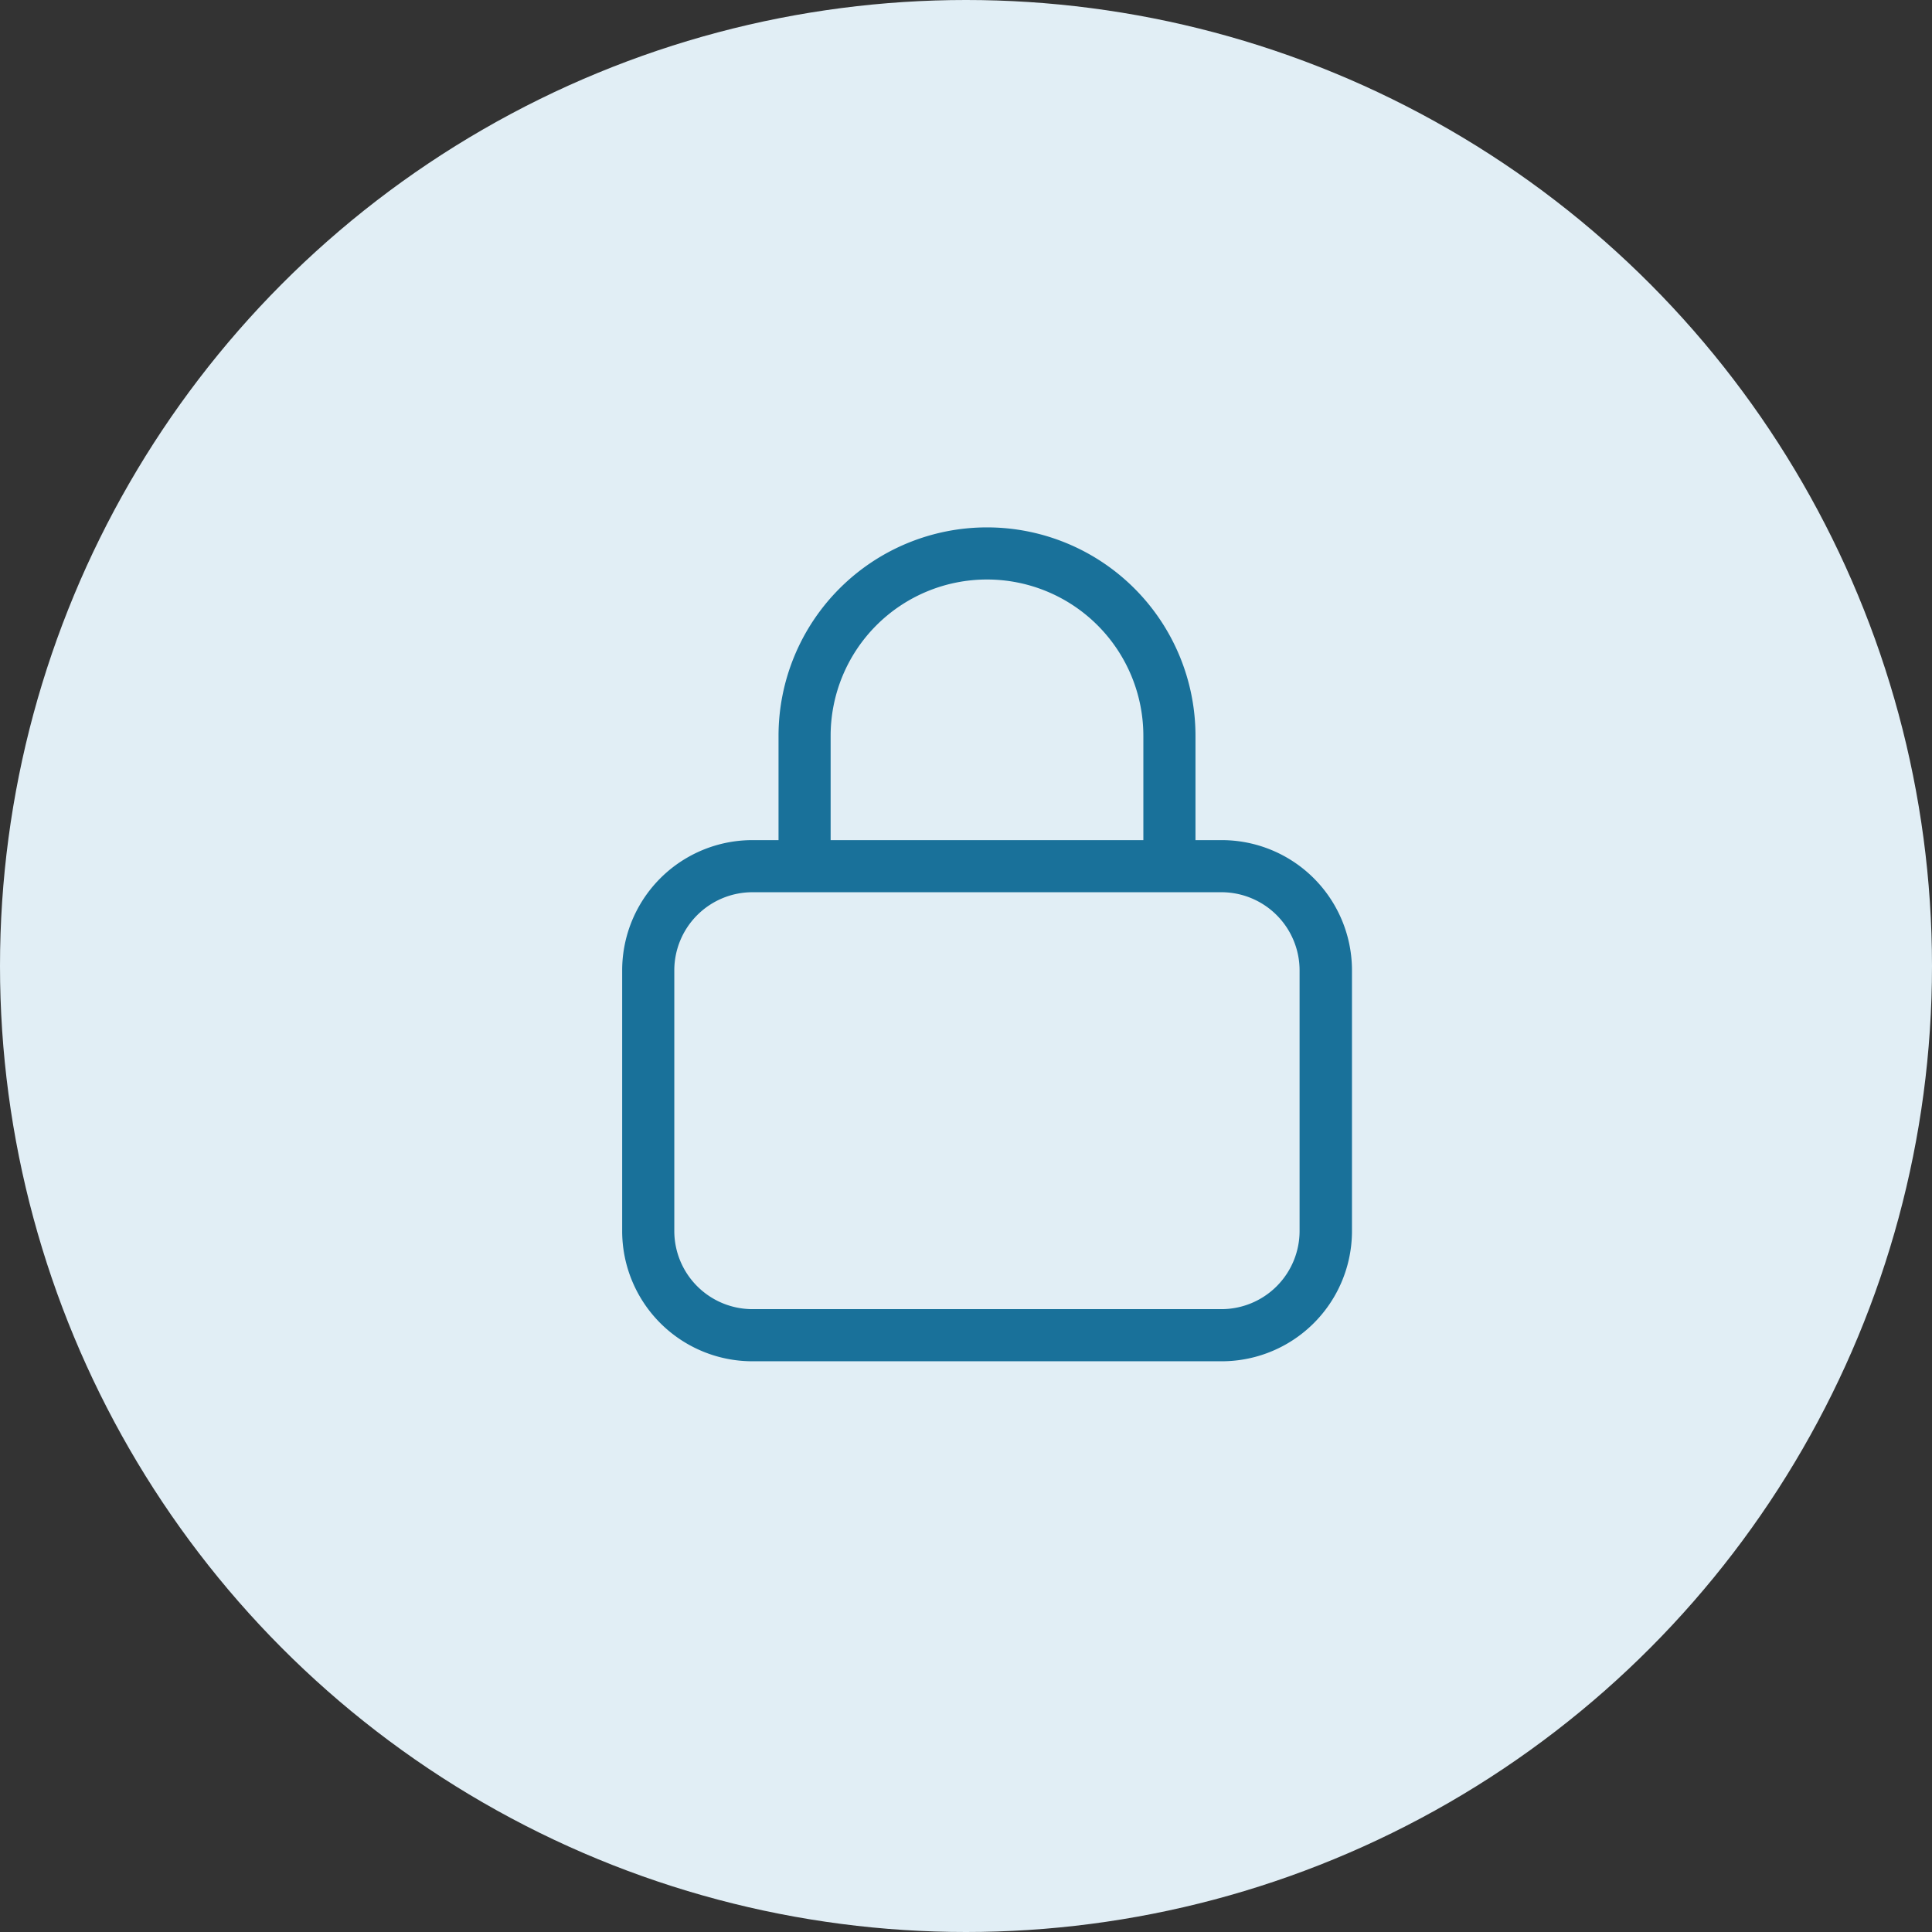
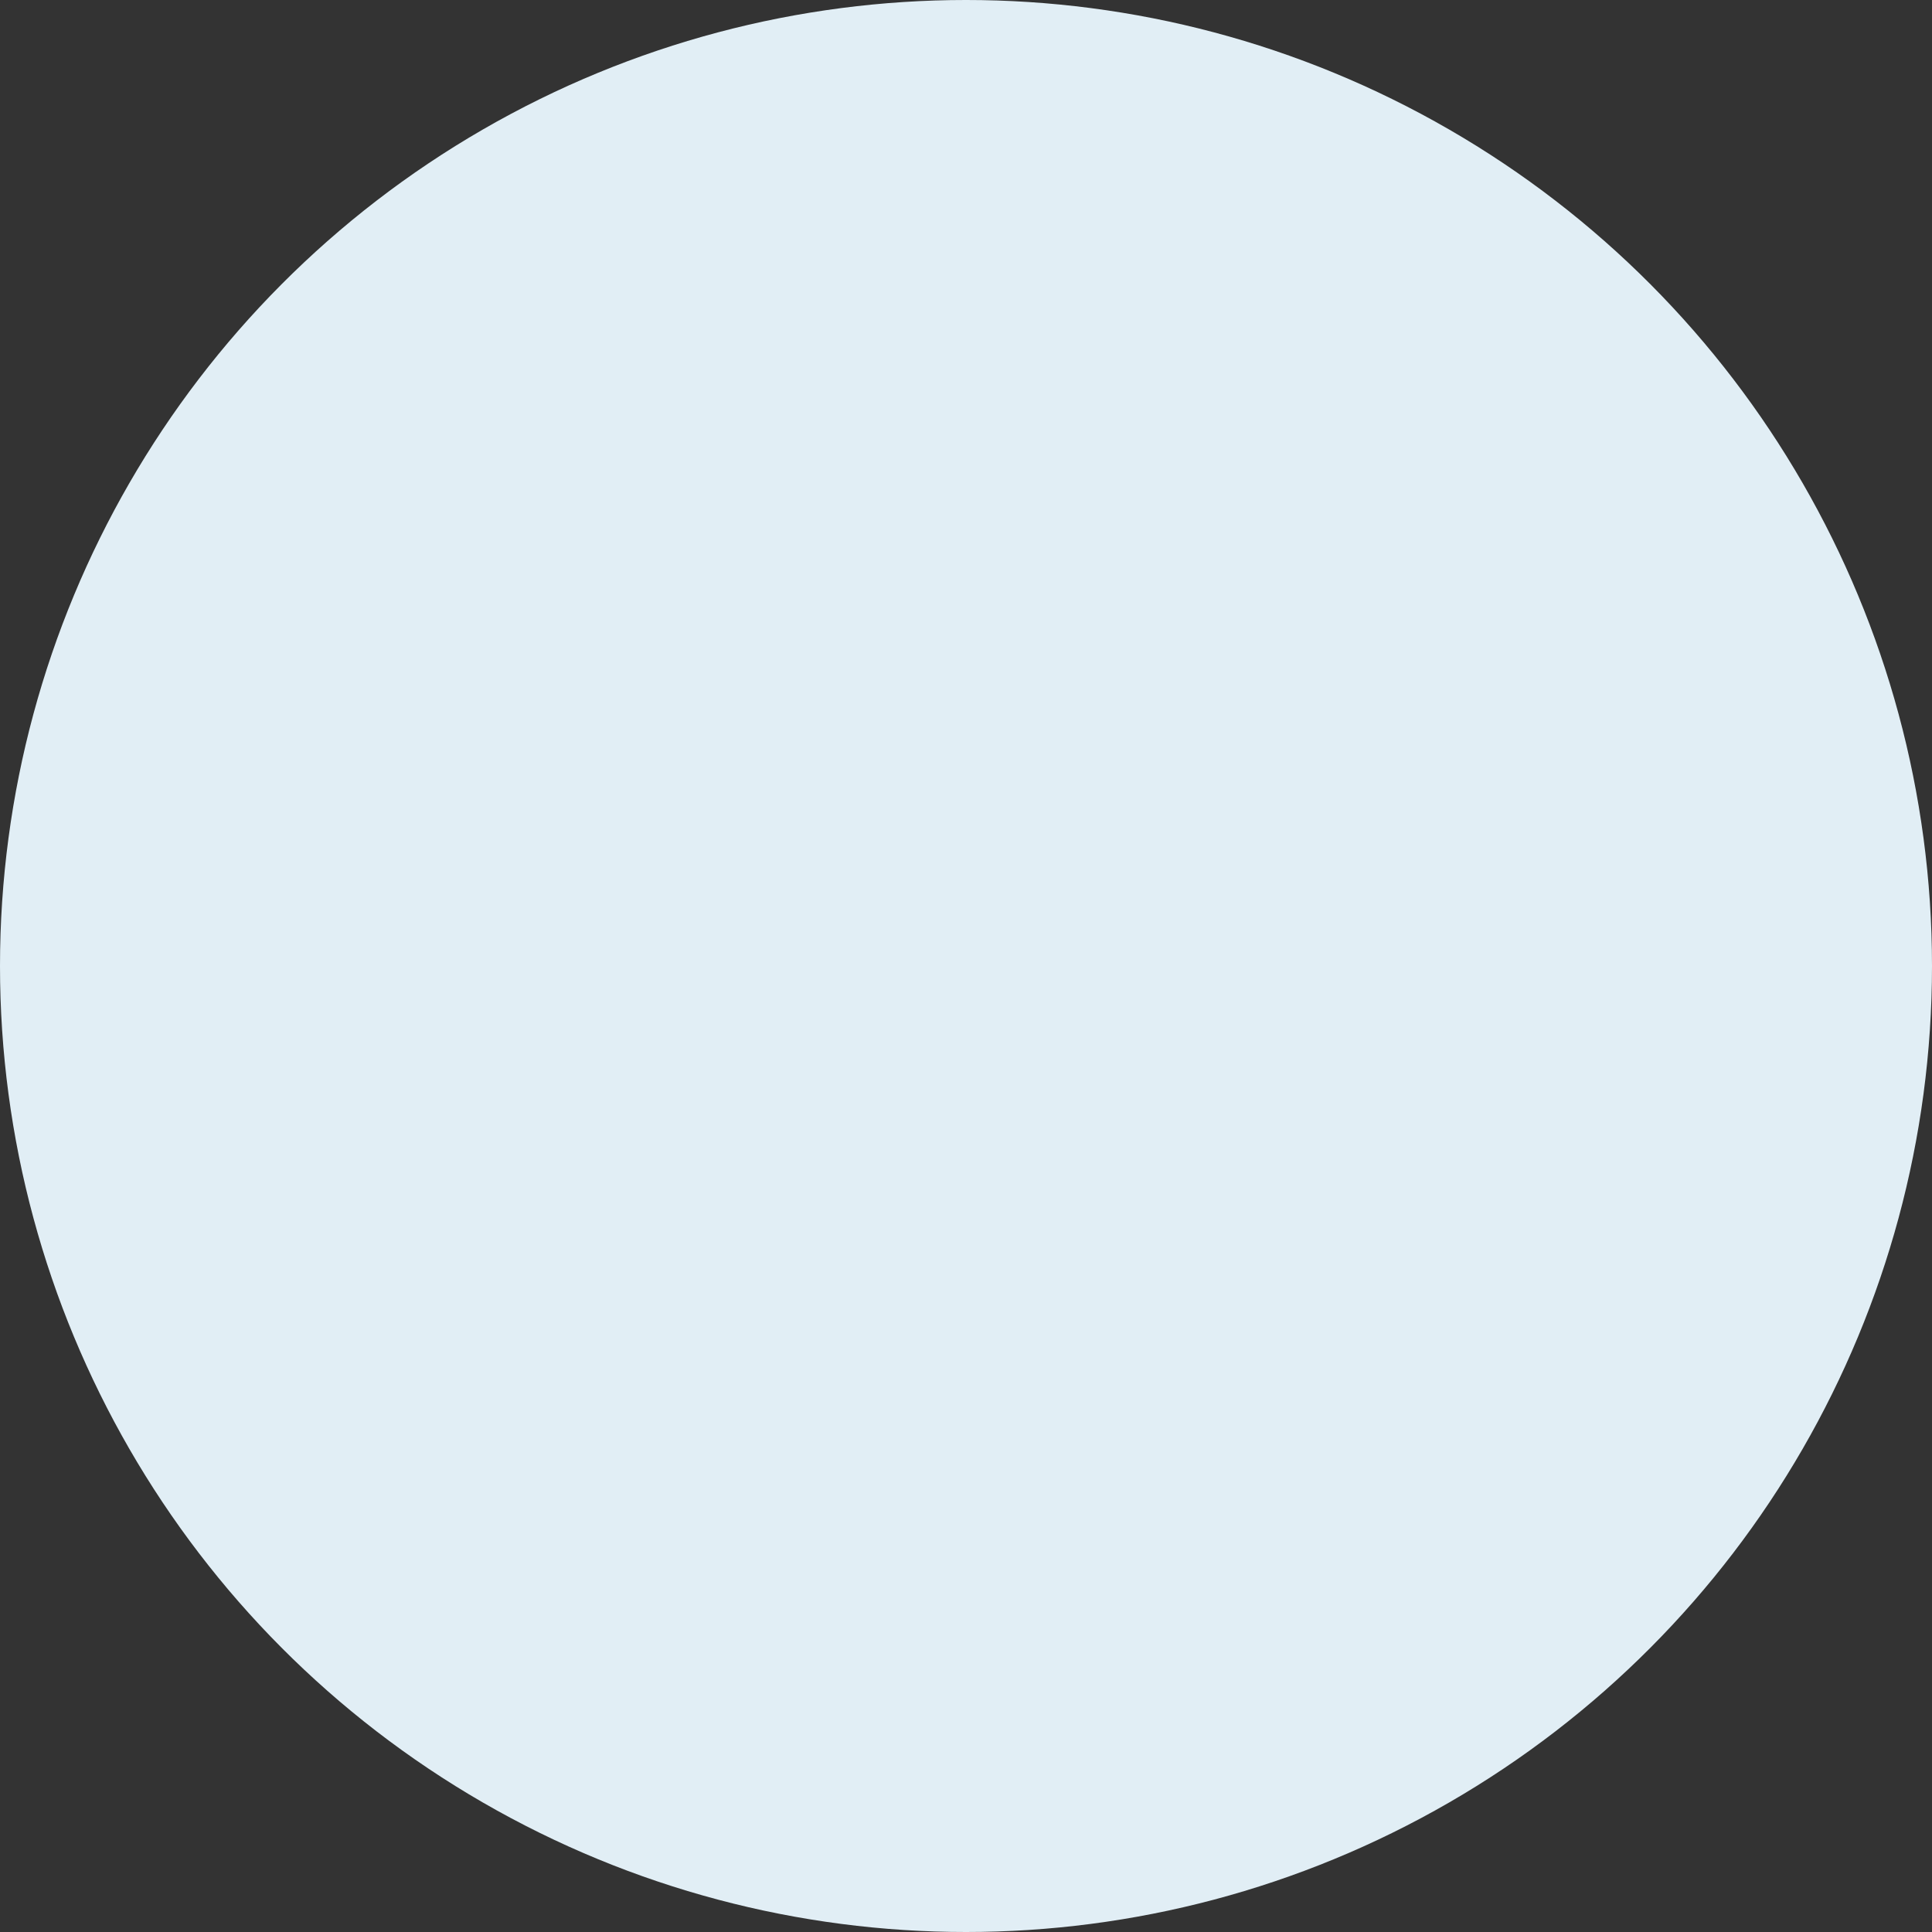
<svg xmlns="http://www.w3.org/2000/svg" width="59" height="59" viewBox="0 0 59 59">
  <rect x="0" y="0" width="59" height="59" fill="#333333" stroke="none" />
  <g id="ic-lock-circle" transform="translate(-454.639 -1082)">
    <circle id="Ellipse_413" data-name="Ellipse 413" cx="29.5" cy="29.5" r="29.5" transform="translate(454.639 1082)" fill="#e1eef5" />
-     <path id="lock-light" d="M6.366,6.366V9.55h9.55V6.366a4.775,4.775,0,1,0-9.55,0ZM4.775,9.55V6.366a6.366,6.366,0,1,1,12.733,0V9.55h.8a3.978,3.978,0,0,1,3.979,3.979v7.958A3.978,3.978,0,0,1,18.3,25.465H3.979A3.978,3.978,0,0,1,0,21.486V13.528A3.978,3.978,0,0,1,3.979,9.55ZM1.592,13.528v7.958a2.388,2.388,0,0,0,2.387,2.387H18.3a2.388,2.388,0,0,0,2.387-2.387V13.528A2.388,2.388,0,0,0,18.3,11.141H3.979A2.388,2.388,0,0,0,1.592,13.528Z" transform="translate(473.639 1098.106)" fill="#19719a" />
  </g>
</svg>